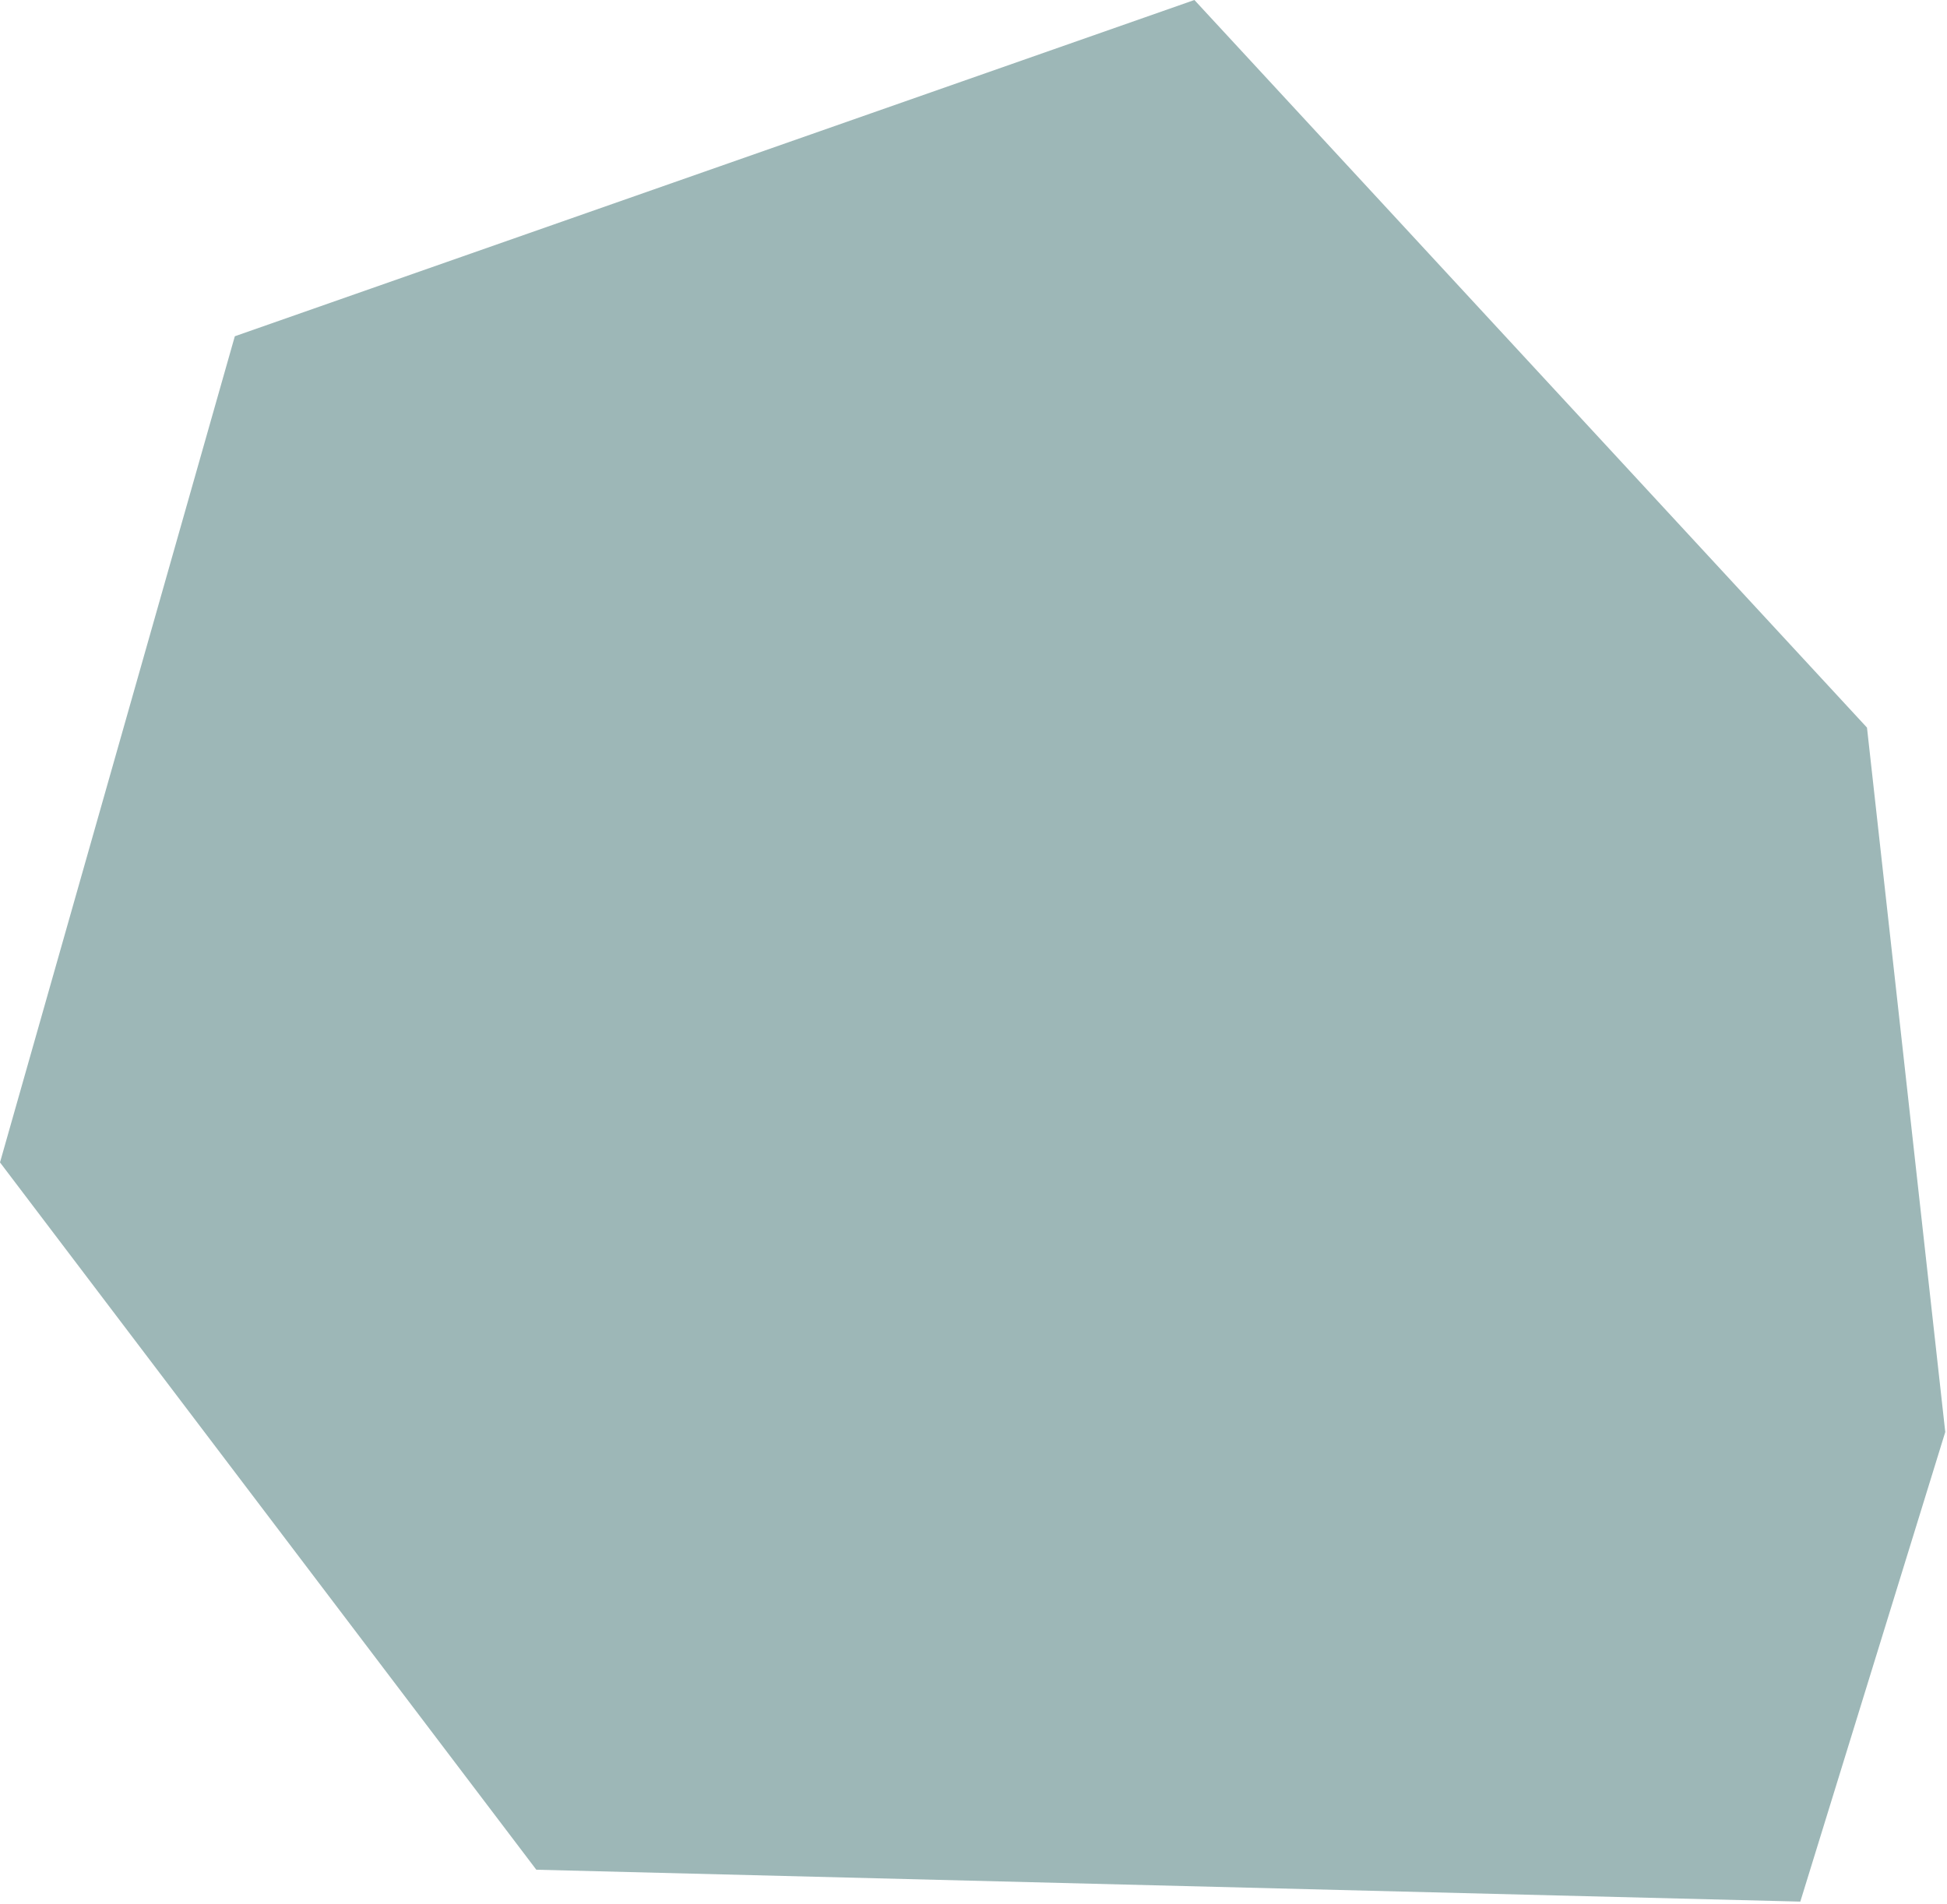
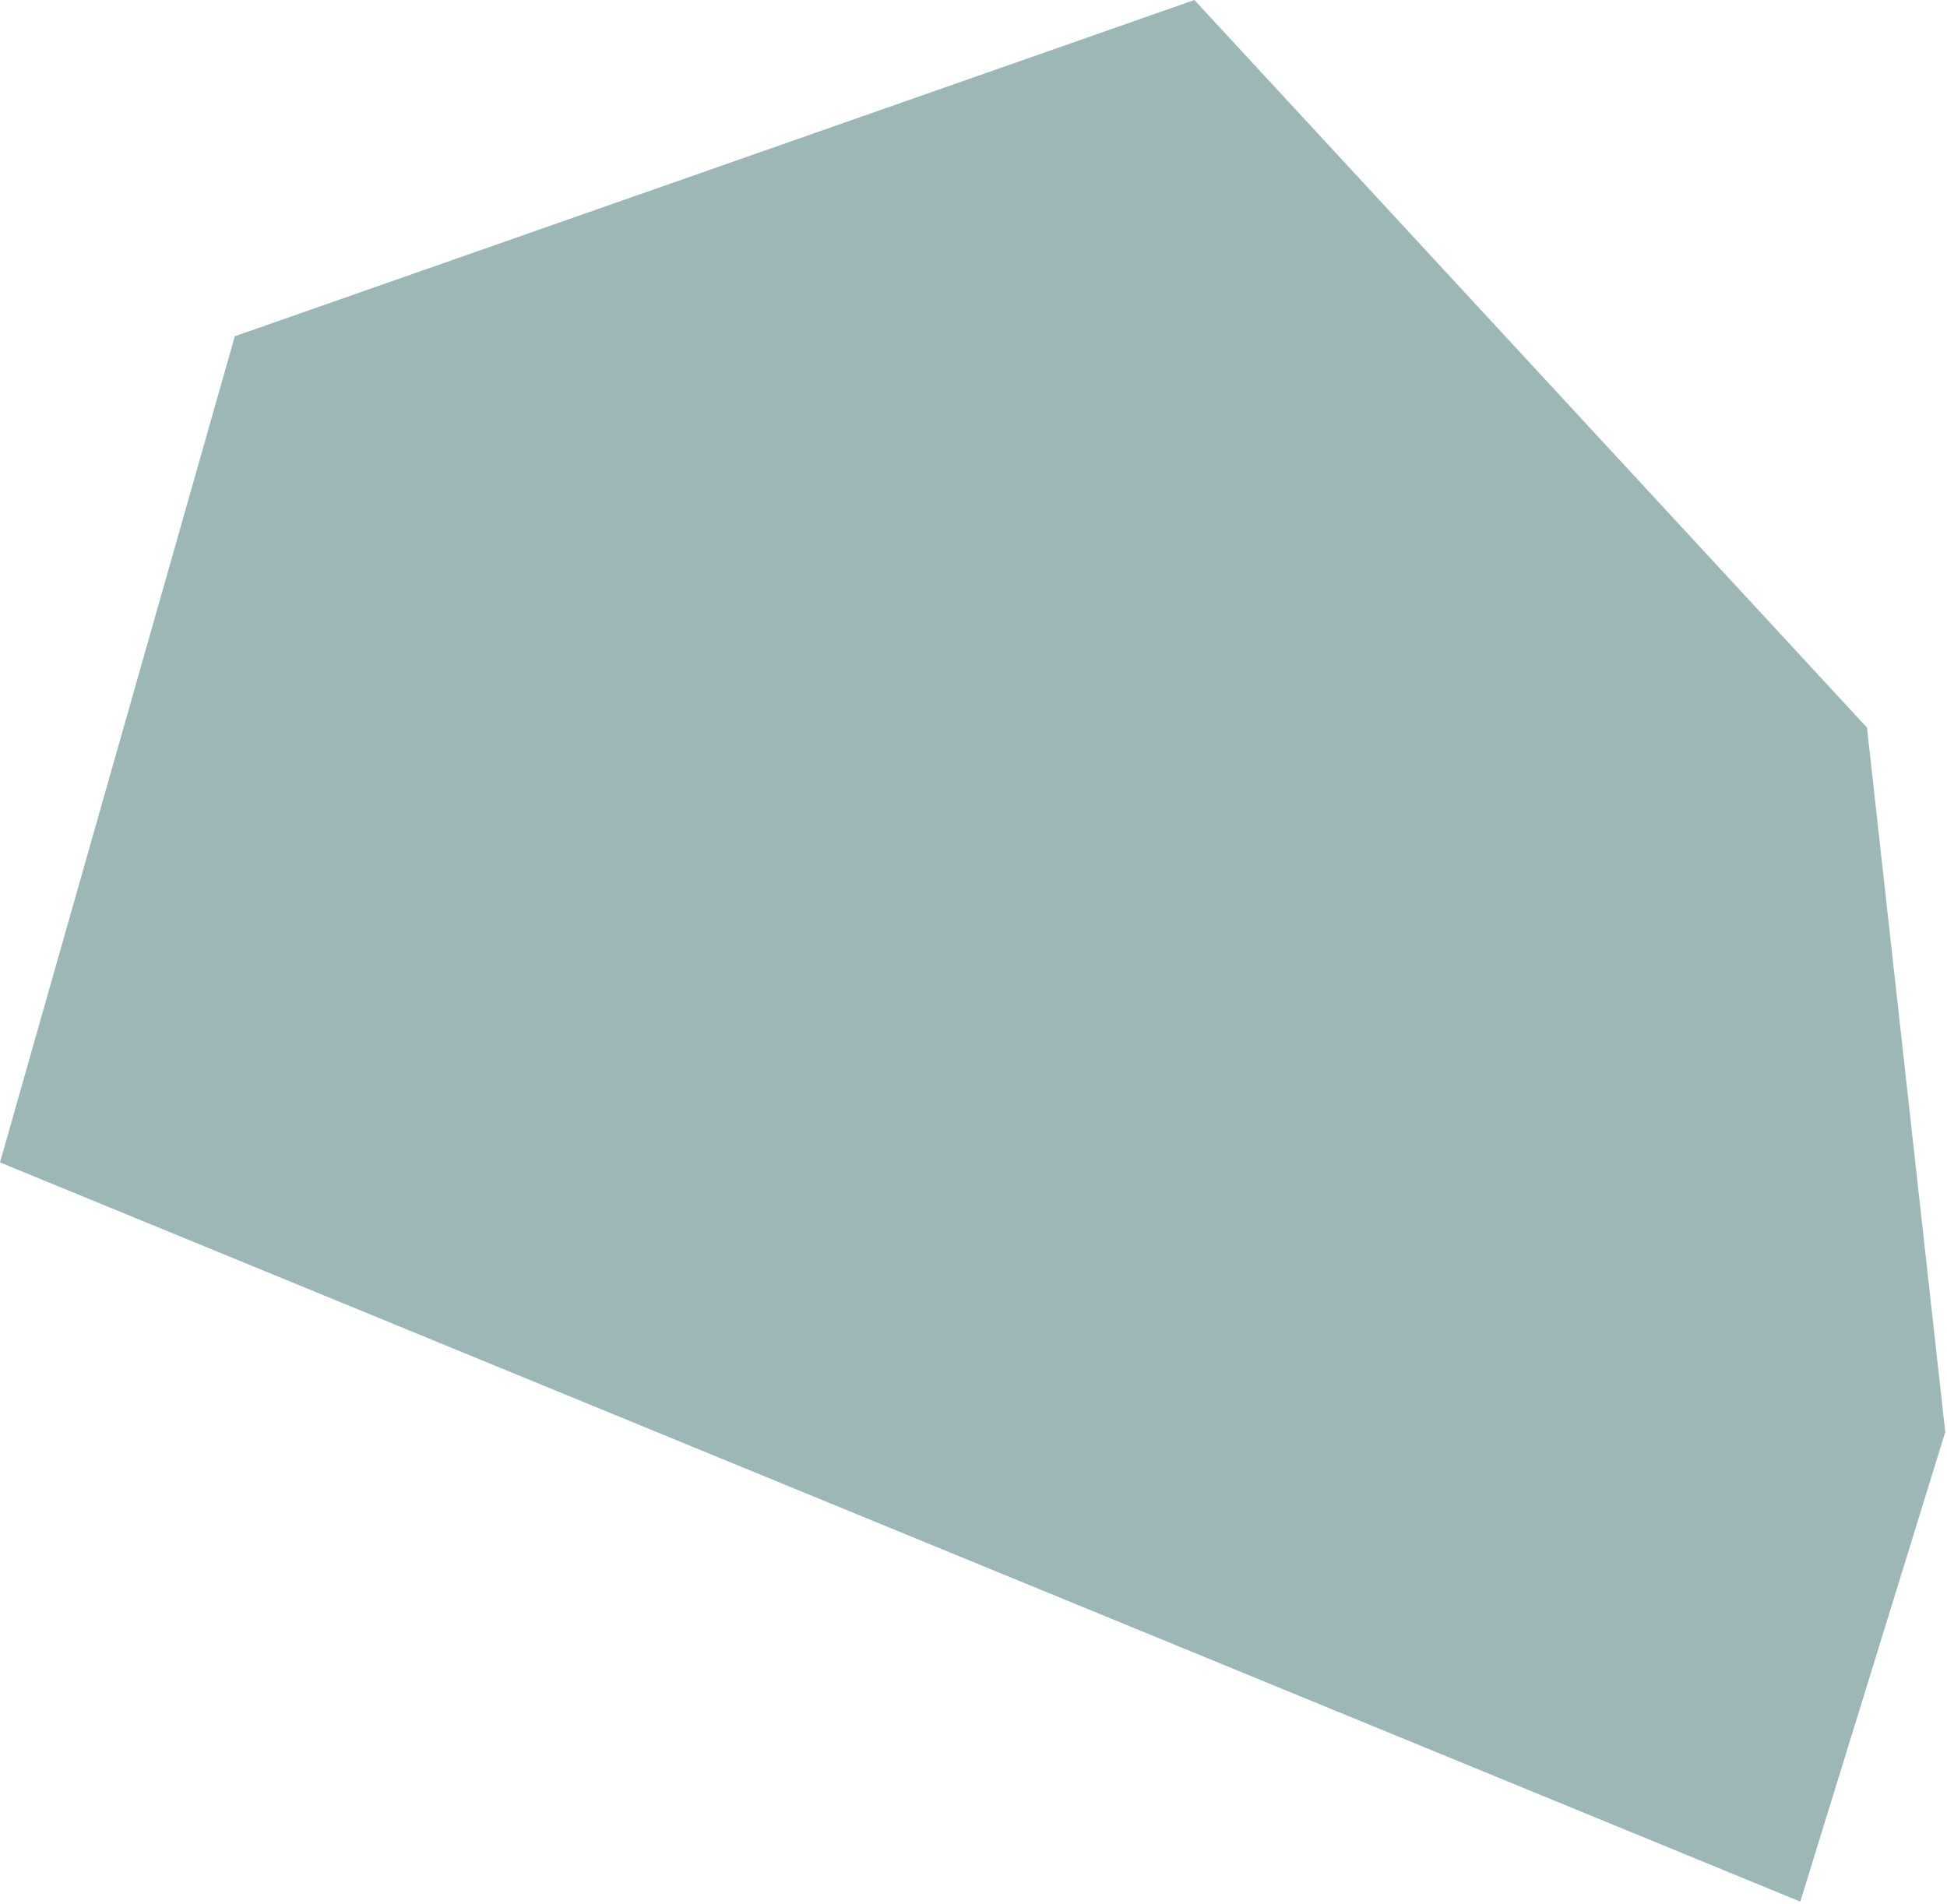
<svg xmlns="http://www.w3.org/2000/svg" width="6.716" height="6.568" viewBox="0 0 6.716 6.568" fill="none">
  <desc> Created with Pixso. </desc>
  <defs />
-   <path id="polygon" d="M0 4.01L1.85 6.45L6.21 6.56L6.71 4.94L6.44 2.51L4.12 0L0.81 1.16L0 4.01Z" fill="#9DB7B7" fill-opacity="1" fill-rule="evenodd" />
+   <path id="polygon" d="M0 4.01L6.21 6.56L6.71 4.94L6.44 2.51L4.12 0L0.81 1.16L0 4.01Z" fill="#9DB7B7" fill-opacity="1" fill-rule="evenodd" />
</svg>